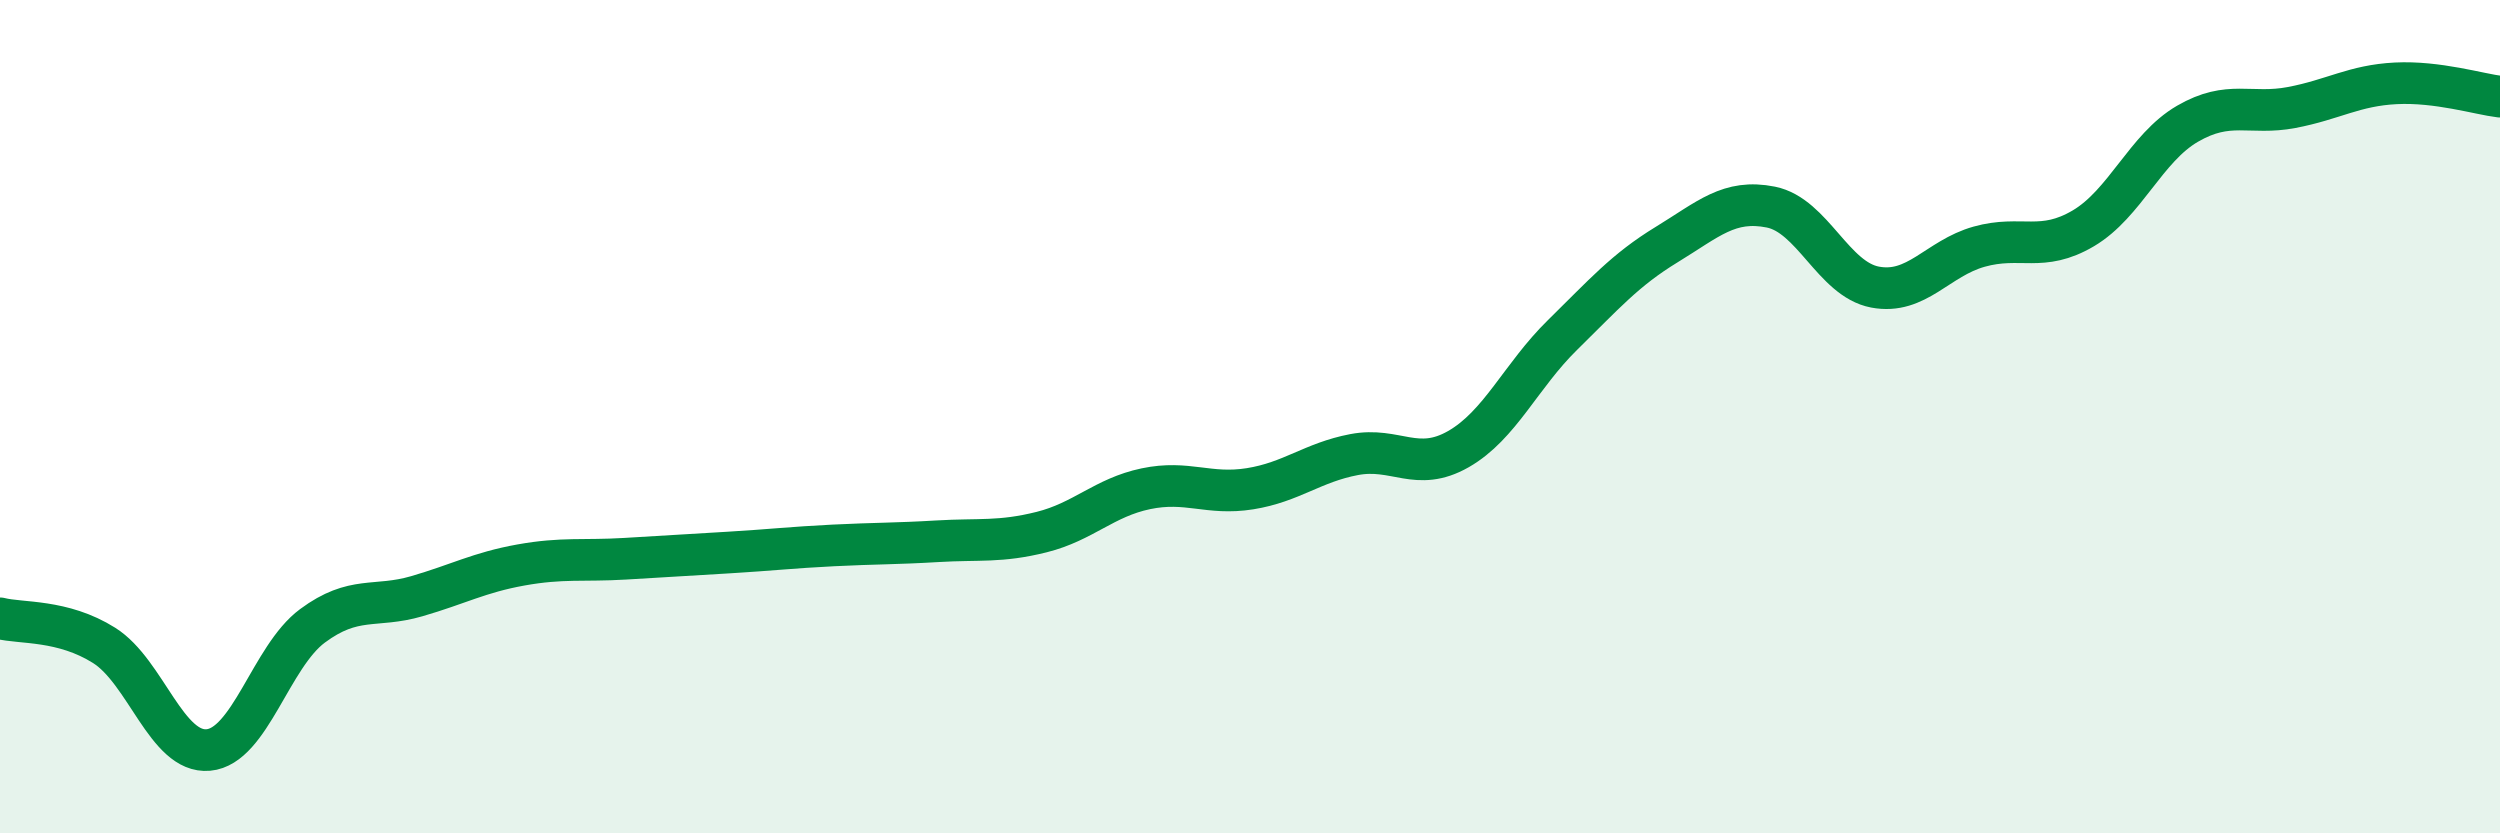
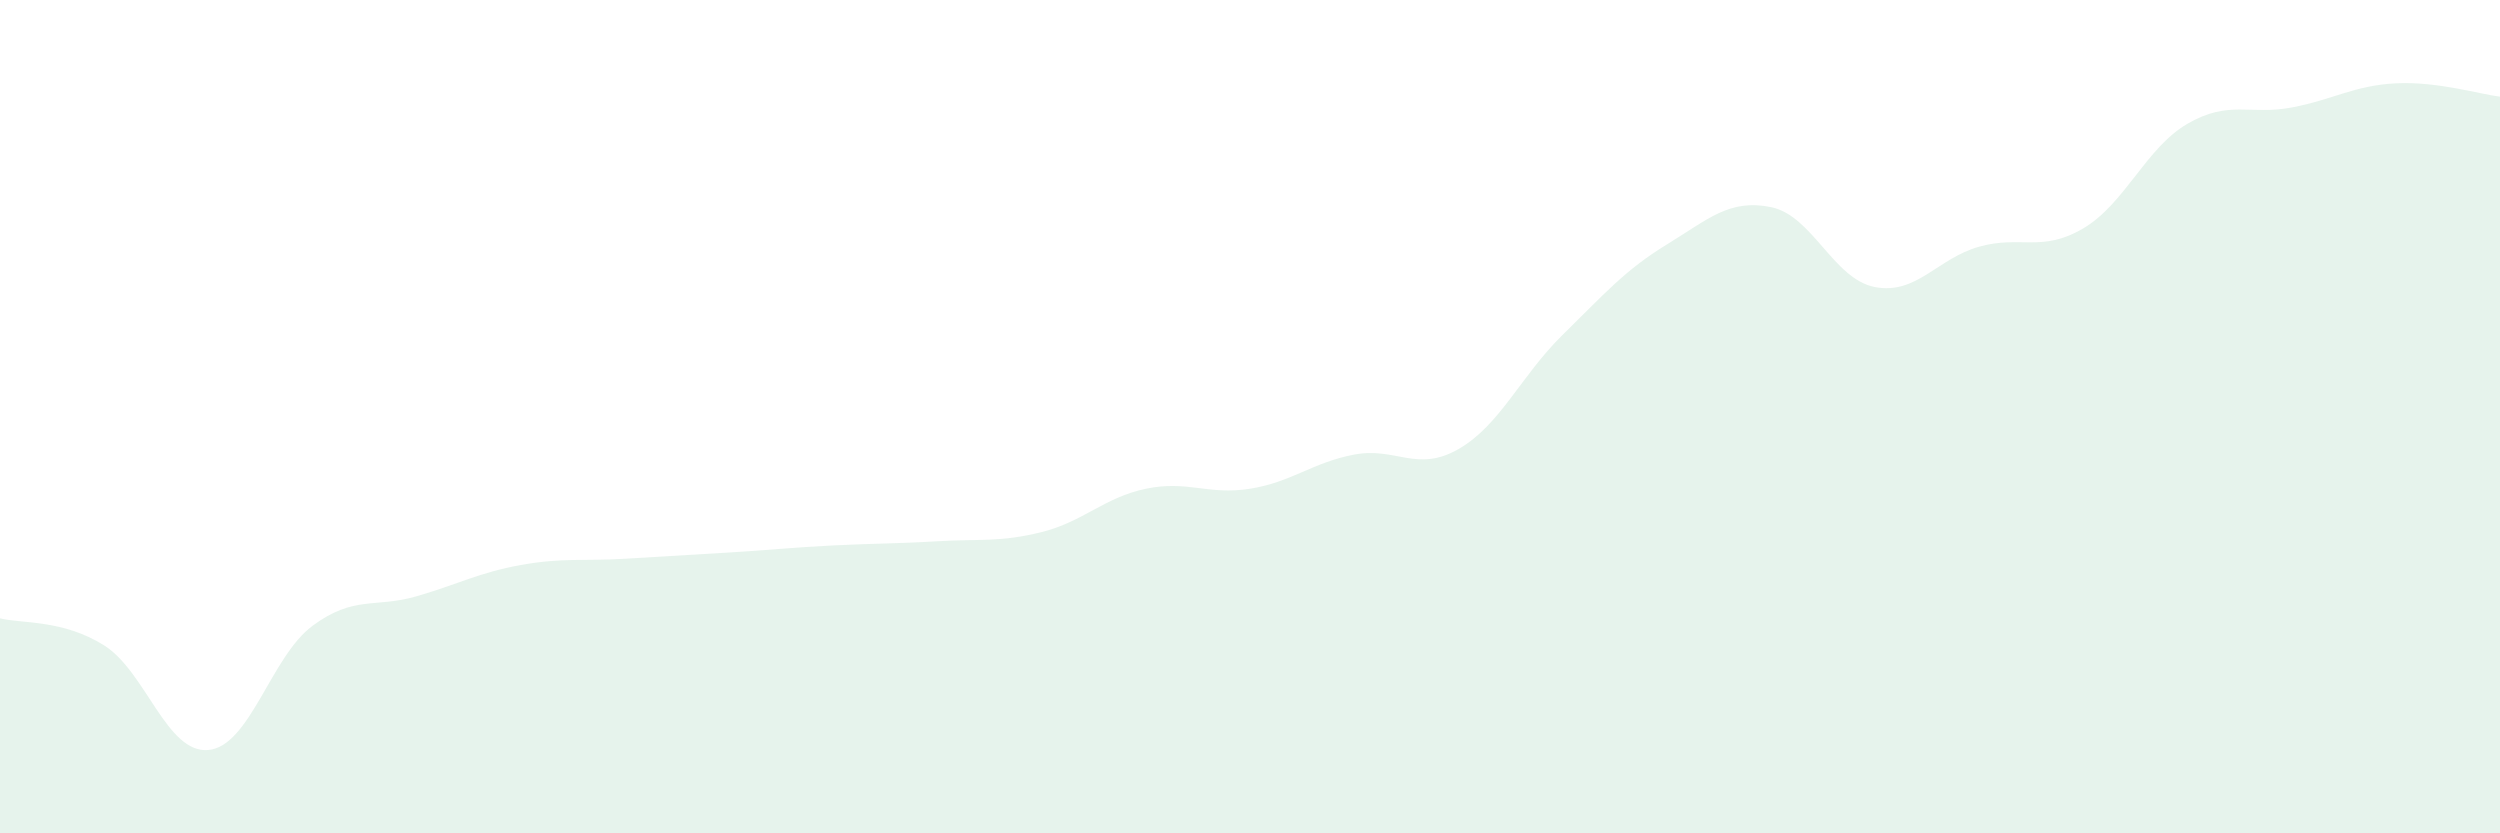
<svg xmlns="http://www.w3.org/2000/svg" width="60" height="20" viewBox="0 0 60 20">
  <path d="M 0,14.84 C 0.5,14.97 1.5,14.86 2.5,15.49 C 3.5,16.12 4,18.09 5,18 C 6,17.91 6.5,15.76 7.5,15.02 C 8.5,14.28 9,14.6 10,14.31 C 11,14.02 11.5,13.74 12.5,13.56 C 13.5,13.38 14,13.47 15,13.41 C 16,13.35 16.5,13.32 17.5,13.26 C 18.5,13.2 19,13.14 20,13.09 C 21,13.04 21.5,13.05 22.5,12.99 C 23.5,12.93 24,13.02 25,12.77 C 26,12.52 26.5,11.94 27.5,11.73 C 28.5,11.52 29,11.89 30,11.73 C 31,11.57 31.5,11.1 32.5,10.91 C 33.5,10.72 34,11.35 35,10.78 C 36,10.21 36.5,9.02 37.5,8.04 C 38.5,7.06 39,6.48 40,5.87 C 41,5.26 41.5,4.77 42.5,4.97 C 43.5,5.17 44,6.7 45,6.89 C 46,7.08 46.5,6.2 47.5,5.92 C 48.5,5.64 49,6.07 50,5.48 C 51,4.89 51.5,3.55 52.5,2.97 C 53.5,2.39 54,2.77 55,2.58 C 56,2.39 56.5,2.05 57.5,2 C 58.5,1.95 59.5,2.26 60,2.32L60 20L0 20Z" fill="#008740" opacity="0.1" stroke-linecap="round" stroke-linejoin="round" />
-   <path d="M 0,14.84 C 0.5,14.97 1.5,14.86 2.5,15.49 C 3.5,16.12 4,18.09 5,18 C 6,17.91 6.5,15.76 7.5,15.02 C 8.5,14.28 9,14.6 10,14.31 C 11,14.02 11.5,13.74 12.5,13.56 C 13.5,13.38 14,13.47 15,13.41 C 16,13.35 16.5,13.32 17.5,13.26 C 18.5,13.2 19,13.14 20,13.09 C 21,13.04 21.5,13.05 22.5,12.99 C 23.5,12.93 24,13.02 25,12.77 C 26,12.52 26.5,11.94 27.5,11.73 C 28.5,11.52 29,11.89 30,11.73 C 31,11.57 31.5,11.1 32.5,10.91 C 33.5,10.72 34,11.35 35,10.78 C 36,10.21 36.5,9.02 37.5,8.04 C 38.5,7.06 39,6.48 40,5.87 C 41,5.26 41.5,4.77 42.5,4.97 C 43.5,5.17 44,6.7 45,6.89 C 46,7.08 46.5,6.2 47.5,5.92 C 48.5,5.64 49,6.07 50,5.48 C 51,4.89 51.5,3.55 52.5,2.97 C 53.5,2.39 54,2.77 55,2.58 C 56,2.39 56.5,2.05 57.5,2 C 58.5,1.95 59.5,2.26 60,2.32" stroke="#008740" stroke-width="1" fill="none" stroke-linecap="round" stroke-linejoin="round" />
</svg>